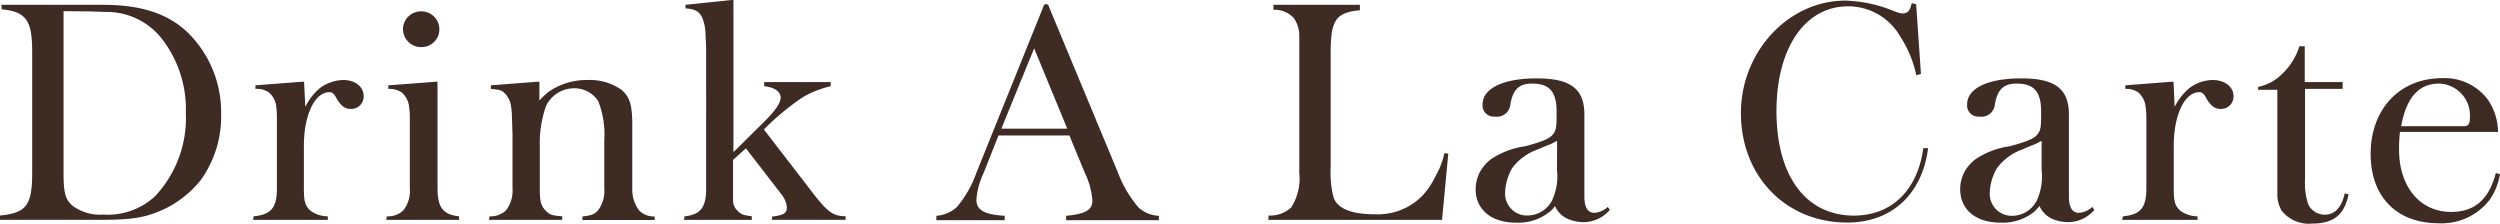
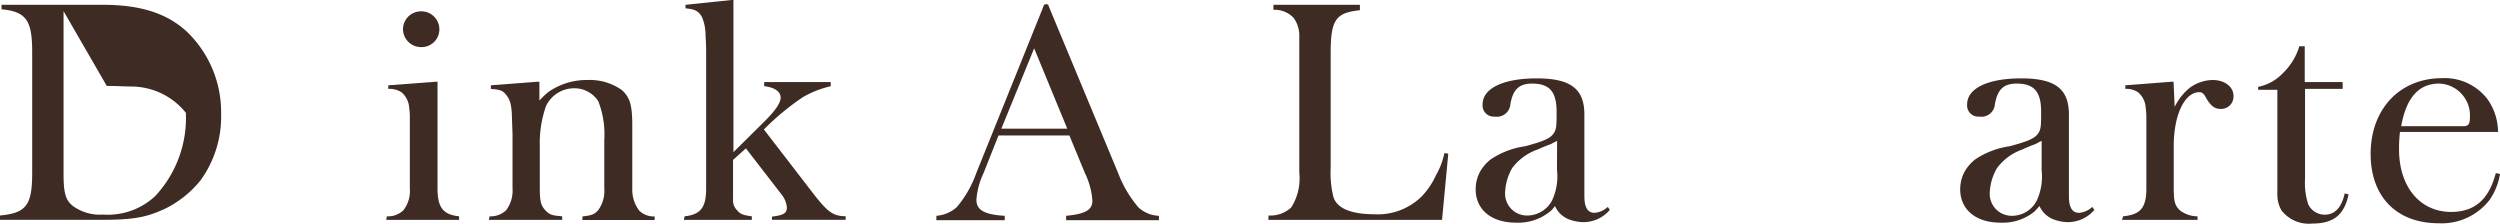
<svg xmlns="http://www.w3.org/2000/svg" width="244.67" height="21.9" viewBox="0 0 244.67 21.9">
  <defs>
    <style>.cls-1{fill:#3e2b24;}</style>
  </defs>
  <g id="レイヤー_2" data-name="レイヤー 2">
    <g id="レイヤー_6" data-name="レイヤー 6">
-       <path class="cls-1" d="M0,21.09c2.57-.24,3.15-1,3.15-4.18V5.08C3.15,2,2.57,1.14.15.91V.47h9.9c3.73,0,6.33.84,8.29,2.68a10.92,10.92,0,0,1,3.3,8,10.61,10.61,0,0,1-2,6.48,10.3,10.3,0,0,1-3.39,2.75c-1.81.87-3.16,1.13-6.13,1.13H0Zm6.22-20V17c0,1.92.2,2.6.94,3.18A4.5,4.5,0,0,0,10.1,21a6.79,6.79,0,0,0,5.09-1.81,11.21,11.21,0,0,0,3-8.15A11.26,11.26,0,0,0,15.8,3.74a6.86,6.86,0,0,0-5.17-2.57c-.7,0-1.52-.06-2.57-.06Z" />
-       <path class="cls-1" d="M24.82,21.17c1.73-.17,2.28-.84,2.28-2.74V13.17l0-1.75c0-.47-.05-.85-.08-1.11a2.12,2.12,0,0,0-.7-1.26A2.07,2.07,0,0,0,25,8.7V8.35L29.56,8h.2l.12,2.46a5.55,5.55,0,0,1,1.43-1.84,4,4,0,0,1,2.28-.79c1.19,0,2,.67,2,1.57a1.21,1.21,0,0,1-1.2,1.26,1.23,1.23,0,0,1-1-.41,3.39,3.39,0,0,1-.53-.76c-.2-.35-.38-.47-.61-.47-1.46,0-2.51,2.25-2.51,5.26v4.15c0,1.28.12,1.69.61,2.16a2.83,2.83,0,0,0,1.73.58v.35H24.77Z" />
+       <path class="cls-1" d="M0,21.09c2.57-.24,3.15-1,3.15-4.18V5.08C3.15,2,2.57,1.14.15.91V.47h9.9c3.73,0,6.33.84,8.29,2.68a10.92,10.92,0,0,1,3.3,8,10.61,10.61,0,0,1-2,6.48,10.3,10.3,0,0,1-3.39,2.75c-1.81.87-3.16,1.13-6.13,1.13H0Zm6.22-20V17c0,1.92.2,2.6.94,3.18A4.5,4.5,0,0,0,10.1,21a6.79,6.79,0,0,0,5.09-1.81,11.21,11.21,0,0,0,3-8.15a6.86,6.86,0,0,0-5.17-2.57c-.7,0-1.52-.06-2.57-.06Z" />
      <path class="cls-1" d="M37.86,21.17a2.16,2.16,0,0,0,1.61-.58,3.08,3.08,0,0,0,.64-2.16V13.17l0-1.75c0-.47-.06-.82-.09-1.11a2.19,2.19,0,0,0-.7-1.26A2.17,2.17,0,0,0,38,8.7l0-.35L42.62,8h.2V18.43c0,1.87.53,2.57,2.11,2.74l0,.35H37.8ZM41.22,1.11A1.76,1.76,0,0,1,43,2.86a1.74,1.74,0,0,1-1.78,1.75,1.77,1.77,0,0,1-1.78-1.75A1.76,1.76,0,0,1,41.22,1.11Z" />
      <path class="cls-1" d="M47.91,21.17a2.19,2.19,0,0,0,1.61-.58,3.18,3.18,0,0,0,.64-2.16V13.17l-.06-1.75A6.49,6.49,0,0,0,50,10.31a2.17,2.17,0,0,0-.68-1.26c-.26-.23-.55-.29-1.28-.35V8.35L52.58,8h.21V9.84A8.51,8.51,0,0,1,53.67,9a6.54,6.54,0,0,1,3.85-1.17,5.38,5.38,0,0,1,3.36,1c.76.7,1,1.46,1,3.42v6.22a3.38,3.38,0,0,0,.67,2.13,2,2,0,0,0,1.52.58v.35H57v-.35c.85-.08,1.17-.2,1.52-.58a3.18,3.18,0,0,0,.62-2.16V13.7a8.87,8.87,0,0,0-.59-3.8,2.78,2.78,0,0,0-2.39-1.26,3.05,3.05,0,0,0-2.72,1.73,10.93,10.93,0,0,0-.61,3.91v4.15c0,1.28.11,1.69.55,2.16s.73.5,1.64.58v.35H47.85Z" />
      <path class="cls-1" d="M67,21.17c1.58-.17,2.11-.87,2.11-2.74V5.26c0-.32,0-.88-.06-1.76a4.48,4.48,0,0,0-.35-1.83c-.3-.56-.7-.79-1.61-.85V.47L71.58,0h.2V14.89l2.83-2.8c1.26-1.23,1.79-2,1.79-2.54s-.53-1-1.61-1.11l0-.41h6.51v.41a9.59,9.59,0,0,0-2.74,1.08,24.83,24.83,0,0,0-3.8,3.15l5,6.49c1.26,1.58,1.79,2,3,2v.35H75.55V21.2c1.17-.14,1.46-.35,1.46-.9a2.34,2.34,0,0,0-.47-1.2L73,14.52l-1.26,1.13v2.78c0,.47,0,.85,0,1.11a1.36,1.36,0,0,0,.41,1.05c.32.38.61.47,1.43.58v.35H66.93Z" />
      <path class="cls-1" d="M91.64,21.12a3.36,3.36,0,0,0,2-.85,10.77,10.77,0,0,0,1.93-3.39L102,.93l.15-.4a.25.25,0,0,1,.23-.12c.15,0,.23.06.23.12l.15.38,6.66,16a11.37,11.37,0,0,0,2,3.39,3.14,3.14,0,0,0,2,.82v.43h-9.08v-.43c1.87-.18,2.57-.56,2.57-1.49a7.39,7.39,0,0,0-.73-2.69l-1.52-3.68H97.72l-1.46,3.68a7.31,7.31,0,0,0-.7,2.6c0,1,.73,1.46,2.77,1.58v.43H91.64ZM98,12.59h6.45l-3.24-7.86Z" />
      <path class="cls-1" d="M124.15,21.09a3,3,0,0,0,2.22-.79,5.29,5.29,0,0,0,.79-3.39V3.59a3,3,0,0,0-.53-1.81,2.53,2.53,0,0,0-2-.82V.47h8.46V1c-2.36.24-2.86.94-2.86,4.18V16.41a9.87,9.87,0,0,0,.27,2.87c.35,1.11,1.72,1.69,4.06,1.69a6.1,6.1,0,0,0,4.61-1.78,7.54,7.54,0,0,0,1.37-2.05,7.19,7.19,0,0,0,.82-2.16l.38.06-.61,6.48h-17Z" />
      <path class="cls-1" d="M151.58,20.79a4.9,4.9,0,0,1-3.22,1c-2.42,0-3.94-1.29-3.94-3.27a3.66,3.66,0,0,1,.47-1.79,4.3,4.3,0,0,1,1-1.13,8.07,8.07,0,0,1,3.39-1.29c1.72-.47,2.36-.73,2.71-1.17s.35-.84.35-2.22c0-1.95-.7-2.74-2.39-2.74-1.26,0-1.87.55-2.13,2a1.33,1.33,0,0,1-1.55,1.23,1.09,1.09,0,0,1-1.17-1.2c0-1.55,2-2.54,5.29-2.54s4.67,1,4.67,3.53v7l0,1c0,1.14.35,1.63,1,1.63a2.16,2.16,0,0,0,1.29-.58l.2.29a3.39,3.39,0,0,1-2.63,1.2,4.17,4.17,0,0,1-1.37-.27,2.47,2.47,0,0,1-1.37-1.31C152,20.44,151.75,20.68,151.58,20.79Zm.81-7c-.26.11-.49.26-.64.32s-.55.2-1.26.52A5.27,5.27,0,0,0,148,16.44a5.18,5.18,0,0,0-.7,2.46,2.14,2.14,0,0,0,2.22,2.19,2.74,2.74,0,0,0,2.37-1.46,5.59,5.59,0,0,0,.49-3Z" />
-       <path class="cls-1" d="M187.53.41,188,7.24l-.46.12A10.88,10.88,0,0,0,186,3.62a5.87,5.87,0,0,0-5.14-3c-4.21,0-7,4.09-7,10.25,0,6.34,2.86,10.23,7.59,10.23,3.65,0,6.22-2.46,6.78-6.6l.47,0c-.59,4.56-3.6,7.28-7.92,7.28-6,0-10.4-4.53-10.4-10.72,0-6,4.65-11,10.22-11a13.5,13.5,0,0,1,4.15.79c.59.23.88.35,1,.38a1.45,1.45,0,0,0,.47.08c.47,0,.7-.23.88-1Z" />
      <path class="cls-1" d="M199,20.79a4.9,4.9,0,0,1-3.22,1c-2.42,0-3.94-1.29-3.94-3.27a3.66,3.66,0,0,1,.47-1.79,4.3,4.3,0,0,1,1-1.13,8.07,8.07,0,0,1,3.39-1.29c1.72-.47,2.36-.73,2.71-1.17s.35-.84.35-2.22c0-1.95-.7-2.74-2.39-2.74-1.26,0-1.87.55-2.13,2a1.33,1.33,0,0,1-1.55,1.23,1.09,1.09,0,0,1-1.17-1.2c0-1.55,2-2.54,5.29-2.54s4.67,1,4.67,3.53v7l0,1c0,1.14.35,1.63,1,1.63a2.16,2.16,0,0,0,1.29-.58l.2.29a3.39,3.39,0,0,1-2.63,1.2,4.17,4.17,0,0,1-1.37-.27,2.47,2.47,0,0,1-1.37-1.31C199.36,20.44,199.15,20.68,199,20.79Zm.81-7c-.26.11-.49.26-.64.32s-.55.2-1.25.52a5.25,5.25,0,0,0-2.49,1.84,5.18,5.18,0,0,0-.7,2.46,2.15,2.15,0,0,0,2.22,2.19,2.73,2.73,0,0,0,2.37-1.46,5.59,5.59,0,0,0,.49-3Z" />
      <path class="cls-1" d="M207.78,21.17c1.72-.17,2.28-.84,2.28-2.74V13.17l0-1.75c0-.47-.06-.85-.09-1.11a2.12,2.12,0,0,0-.7-1.26A2,2,0,0,0,208,8.7V8.35L212.51,8h.21l.11,2.46a5.68,5.68,0,0,1,1.44-1.84,3.92,3.92,0,0,1,2.27-.79c1.2,0,2.05.67,2.05,1.57a1.21,1.21,0,0,1-1.2,1.26,1.23,1.23,0,0,1-1-.41,3.08,3.08,0,0,1-.53-.76c-.2-.35-.38-.47-.61-.47-1.46,0-2.51,2.25-2.51,5.26v4.15c0,1.28.11,1.69.61,2.16a2.82,2.82,0,0,0,1.72.58v.35h-7.39Z" />
      <path class="cls-1" d="M221,8.5a4.5,4.5,0,0,0,2.34-1.26,6.13,6.13,0,0,0,1.69-2.71h.53l0,3.5h3.71V8.7h-3.68v8.85a6.55,6.55,0,0,0,.32,2.46,1.79,1.79,0,0,0,1.61,1c1,0,1.66-.73,1.95-2.08l.38.09c-.41,2-1.46,2.86-3.56,2.86a3.39,3.39,0,0,1-3-1.28,3.08,3.08,0,0,1-.41-1.55V8.79H221Z" />
      <path class="cls-1" d="M234.88,12.91a14.24,14.24,0,0,0-.09,1.72c0,3.65,2.05,6.11,5.09,6.11,2.3,0,3.7-1.2,4.38-3.8l.41.09a6.25,6.25,0,0,1-1,2.51,5.93,5.93,0,0,1-5,2.31c-4.12,0-6.66-2.6-6.66-6.78,0-4.38,2.83-7.42,7-7.42a5.27,5.27,0,0,1,4.47,2.1,5.68,5.68,0,0,1,1,3.16Zm.12-.56h6.13c.41,0,.59-.2.59-.78a3.12,3.12,0,0,0-3-3.39C236.72,8.18,235.5,9.55,235,12.35Z" />
    </g>
  </g>
</svg>